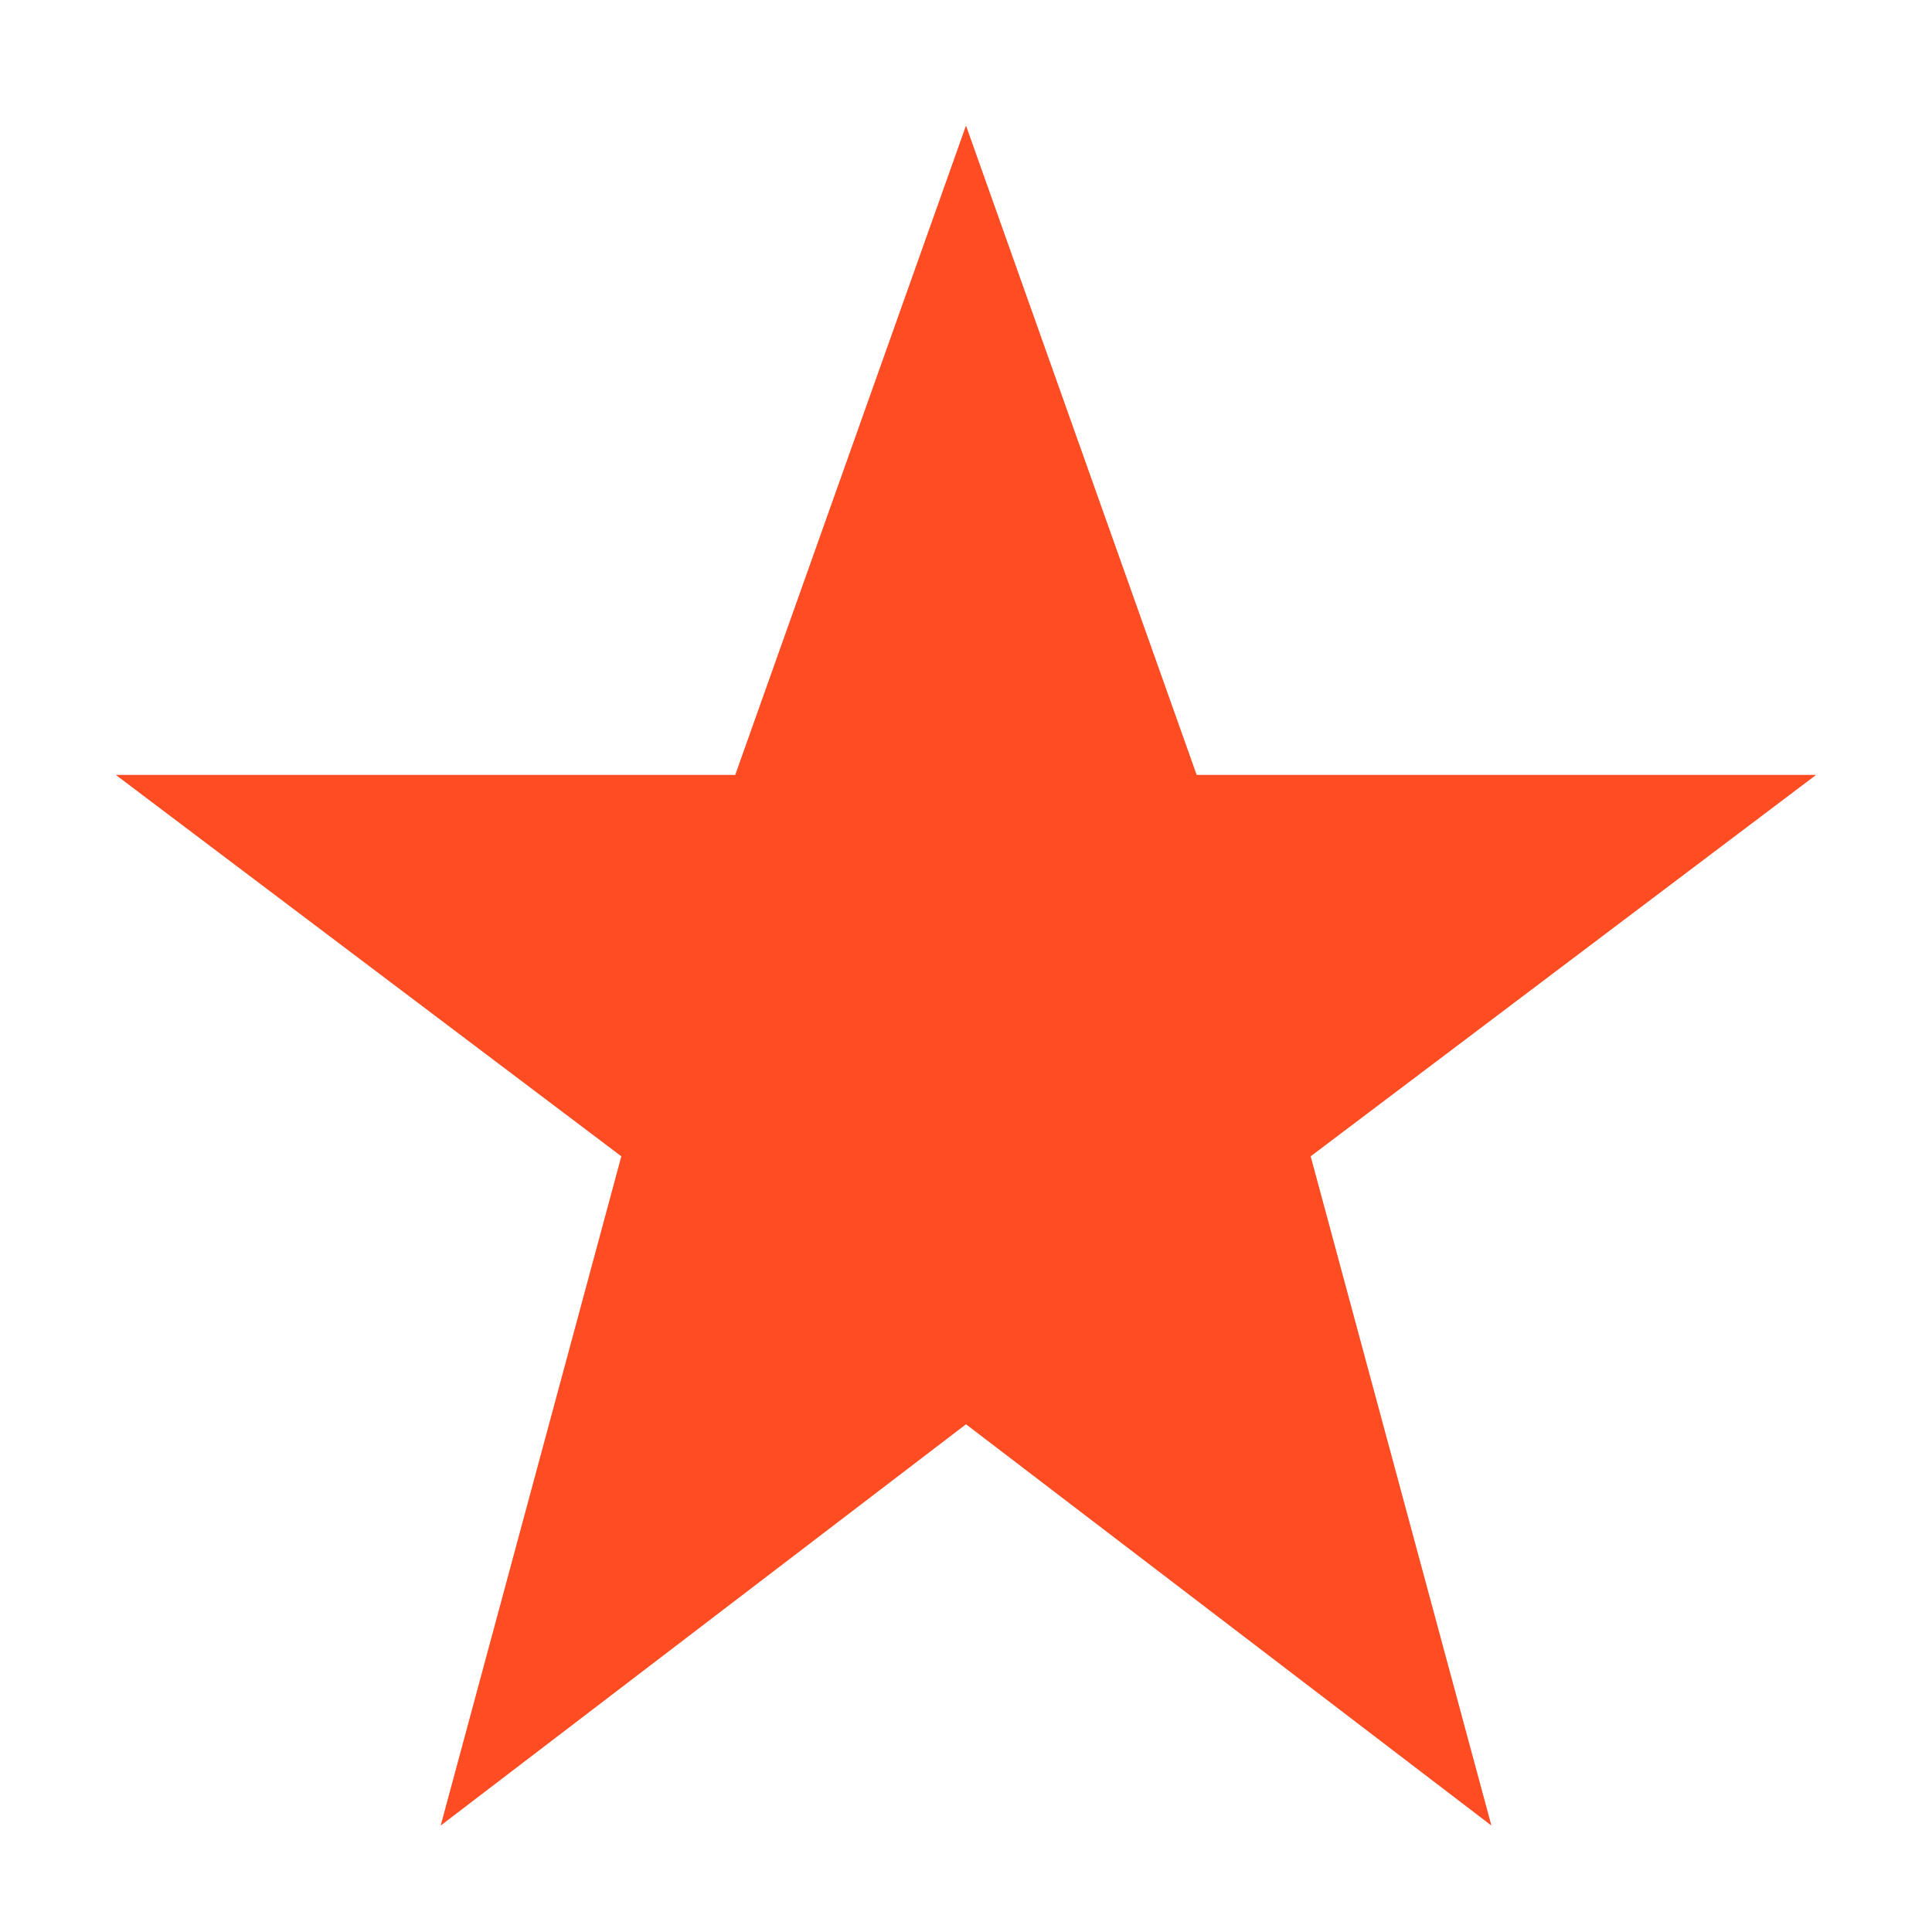
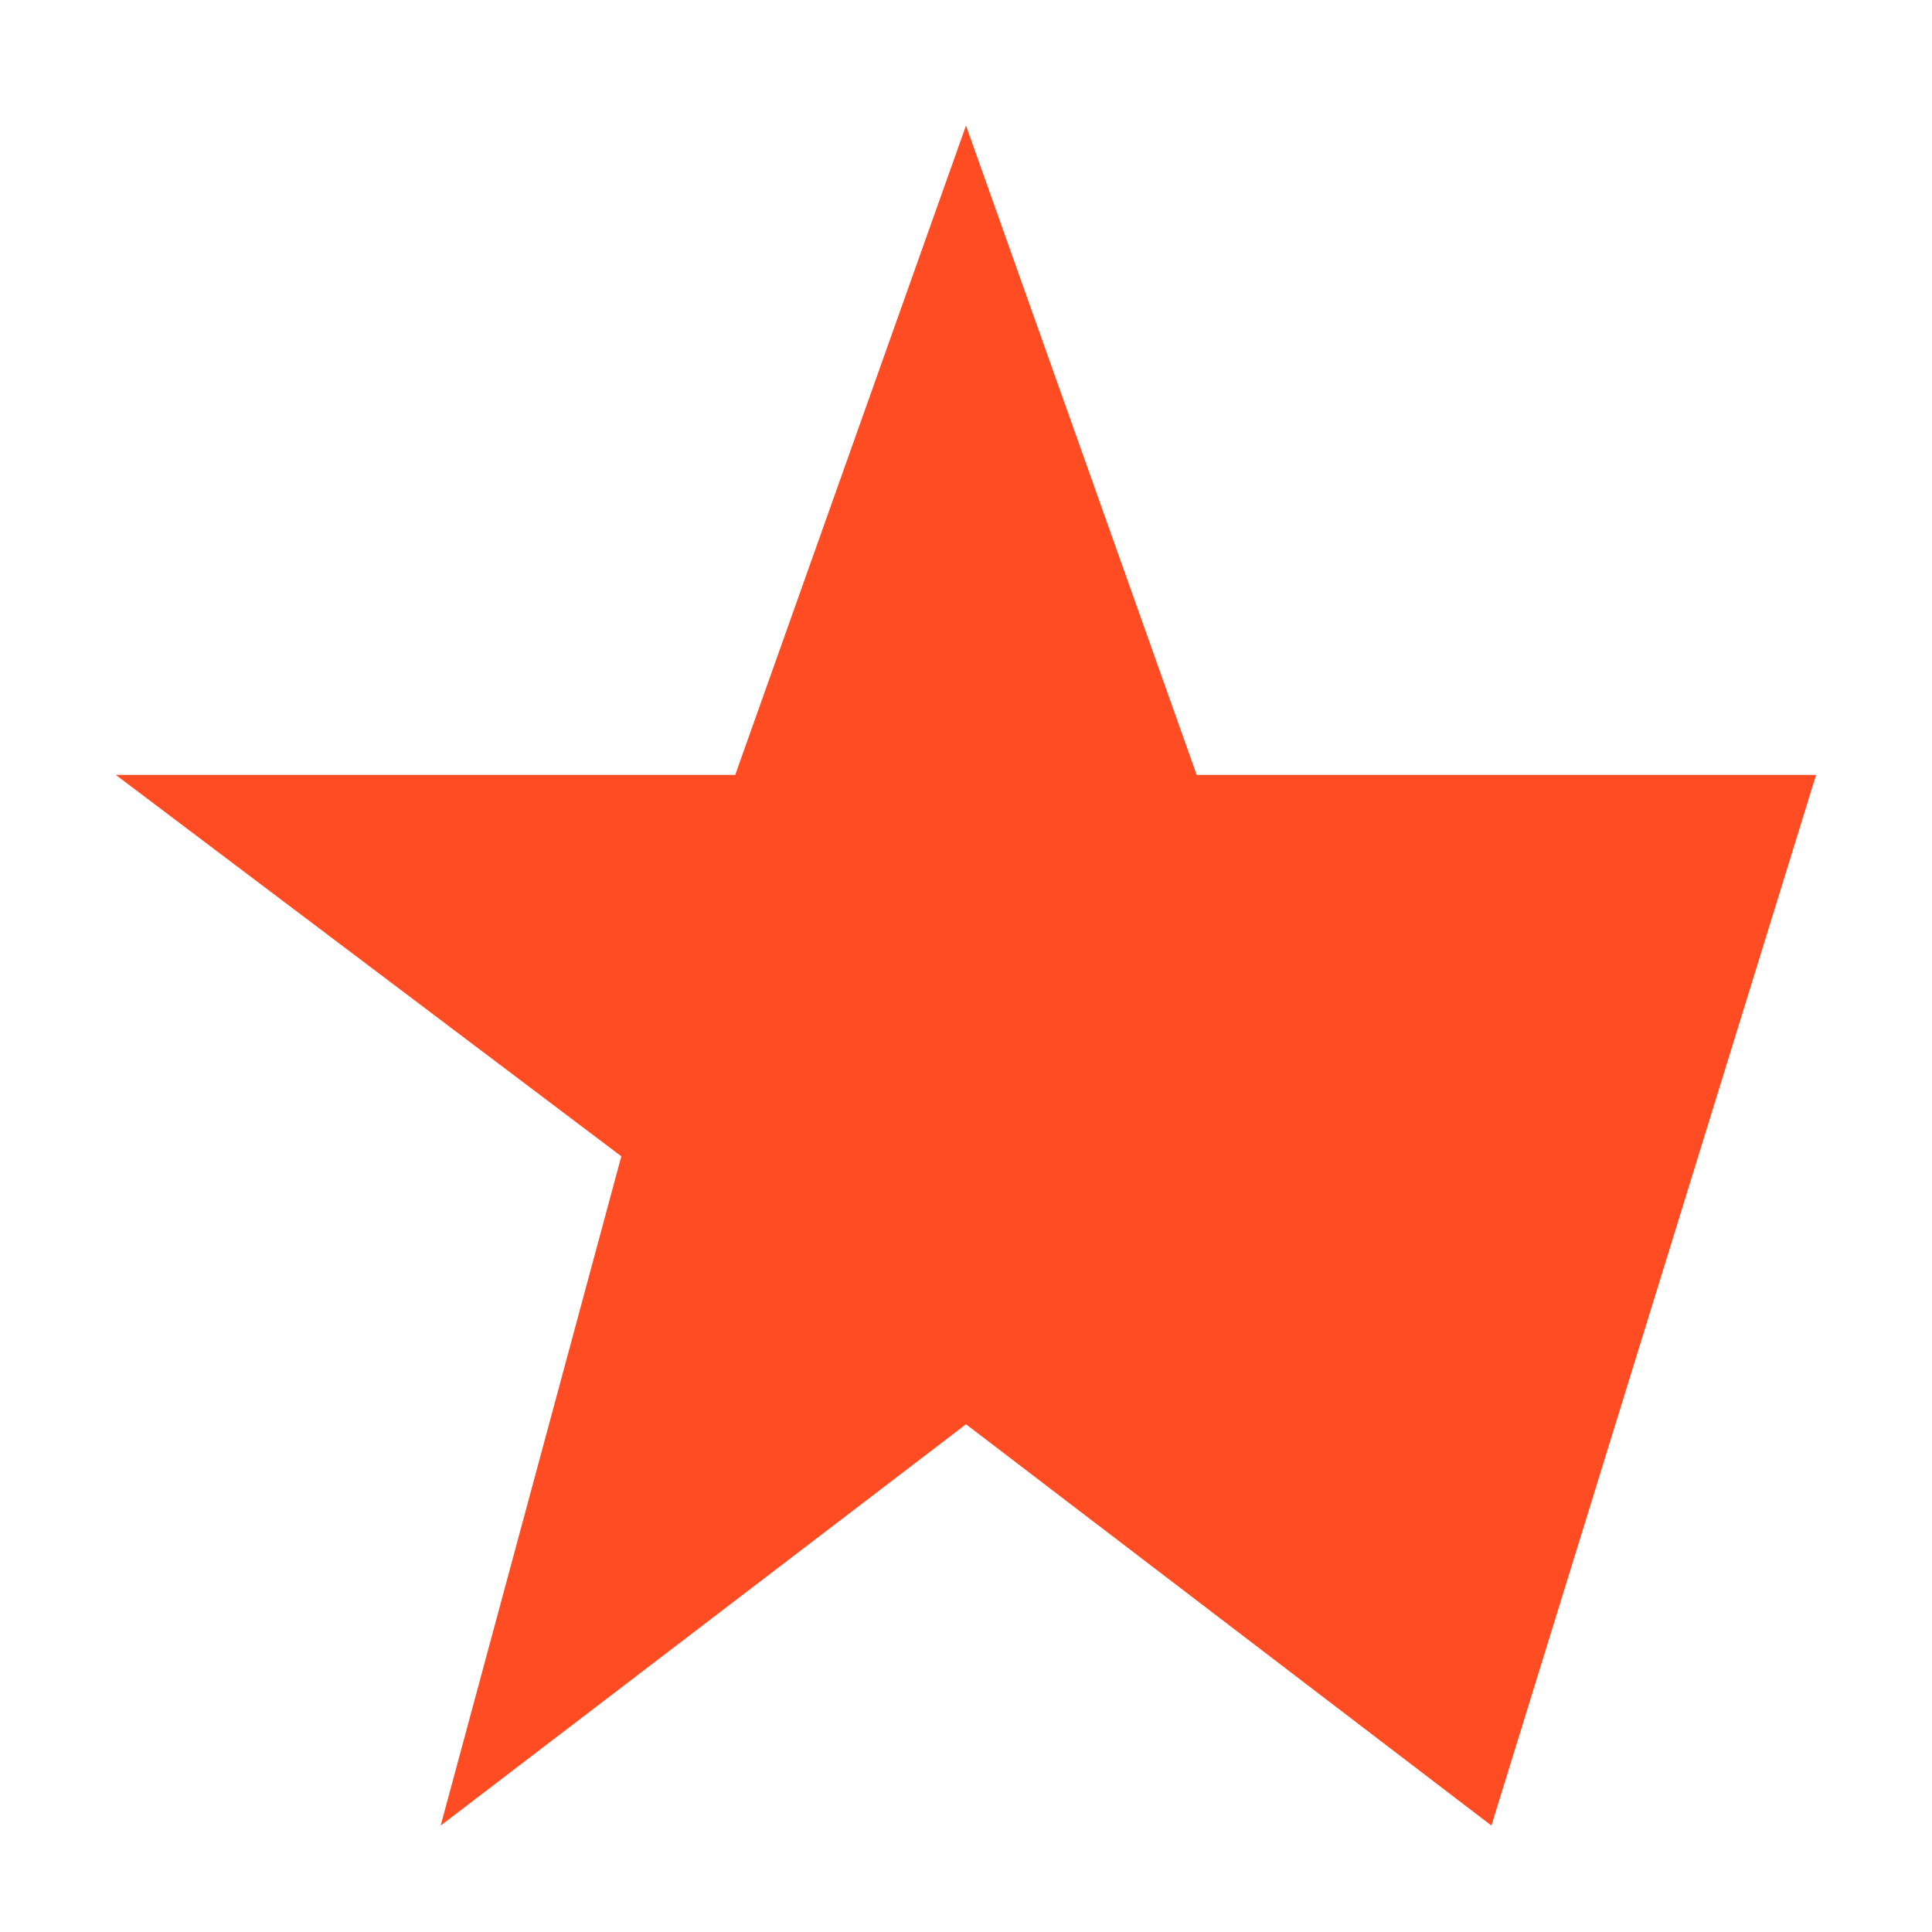
<svg xmlns="http://www.w3.org/2000/svg" width="20" height="20" viewBox="0 0 20 20" fill="none">
-   <path d="M10 1.3L12.388 8.022H18.8L13.568 11.97L15.439 18.898L10 14.744L4.562 18.898L6.432 11.97L1.199 8.022H7.611L10 1.3Z" fill="#FF4C22" />
+   <path d="M10 1.3L12.388 8.022H18.8L15.439 18.898L10 14.744L4.562 18.898L6.432 11.97L1.199 8.022H7.611L10 1.3Z" fill="#FF4C22" />
</svg>